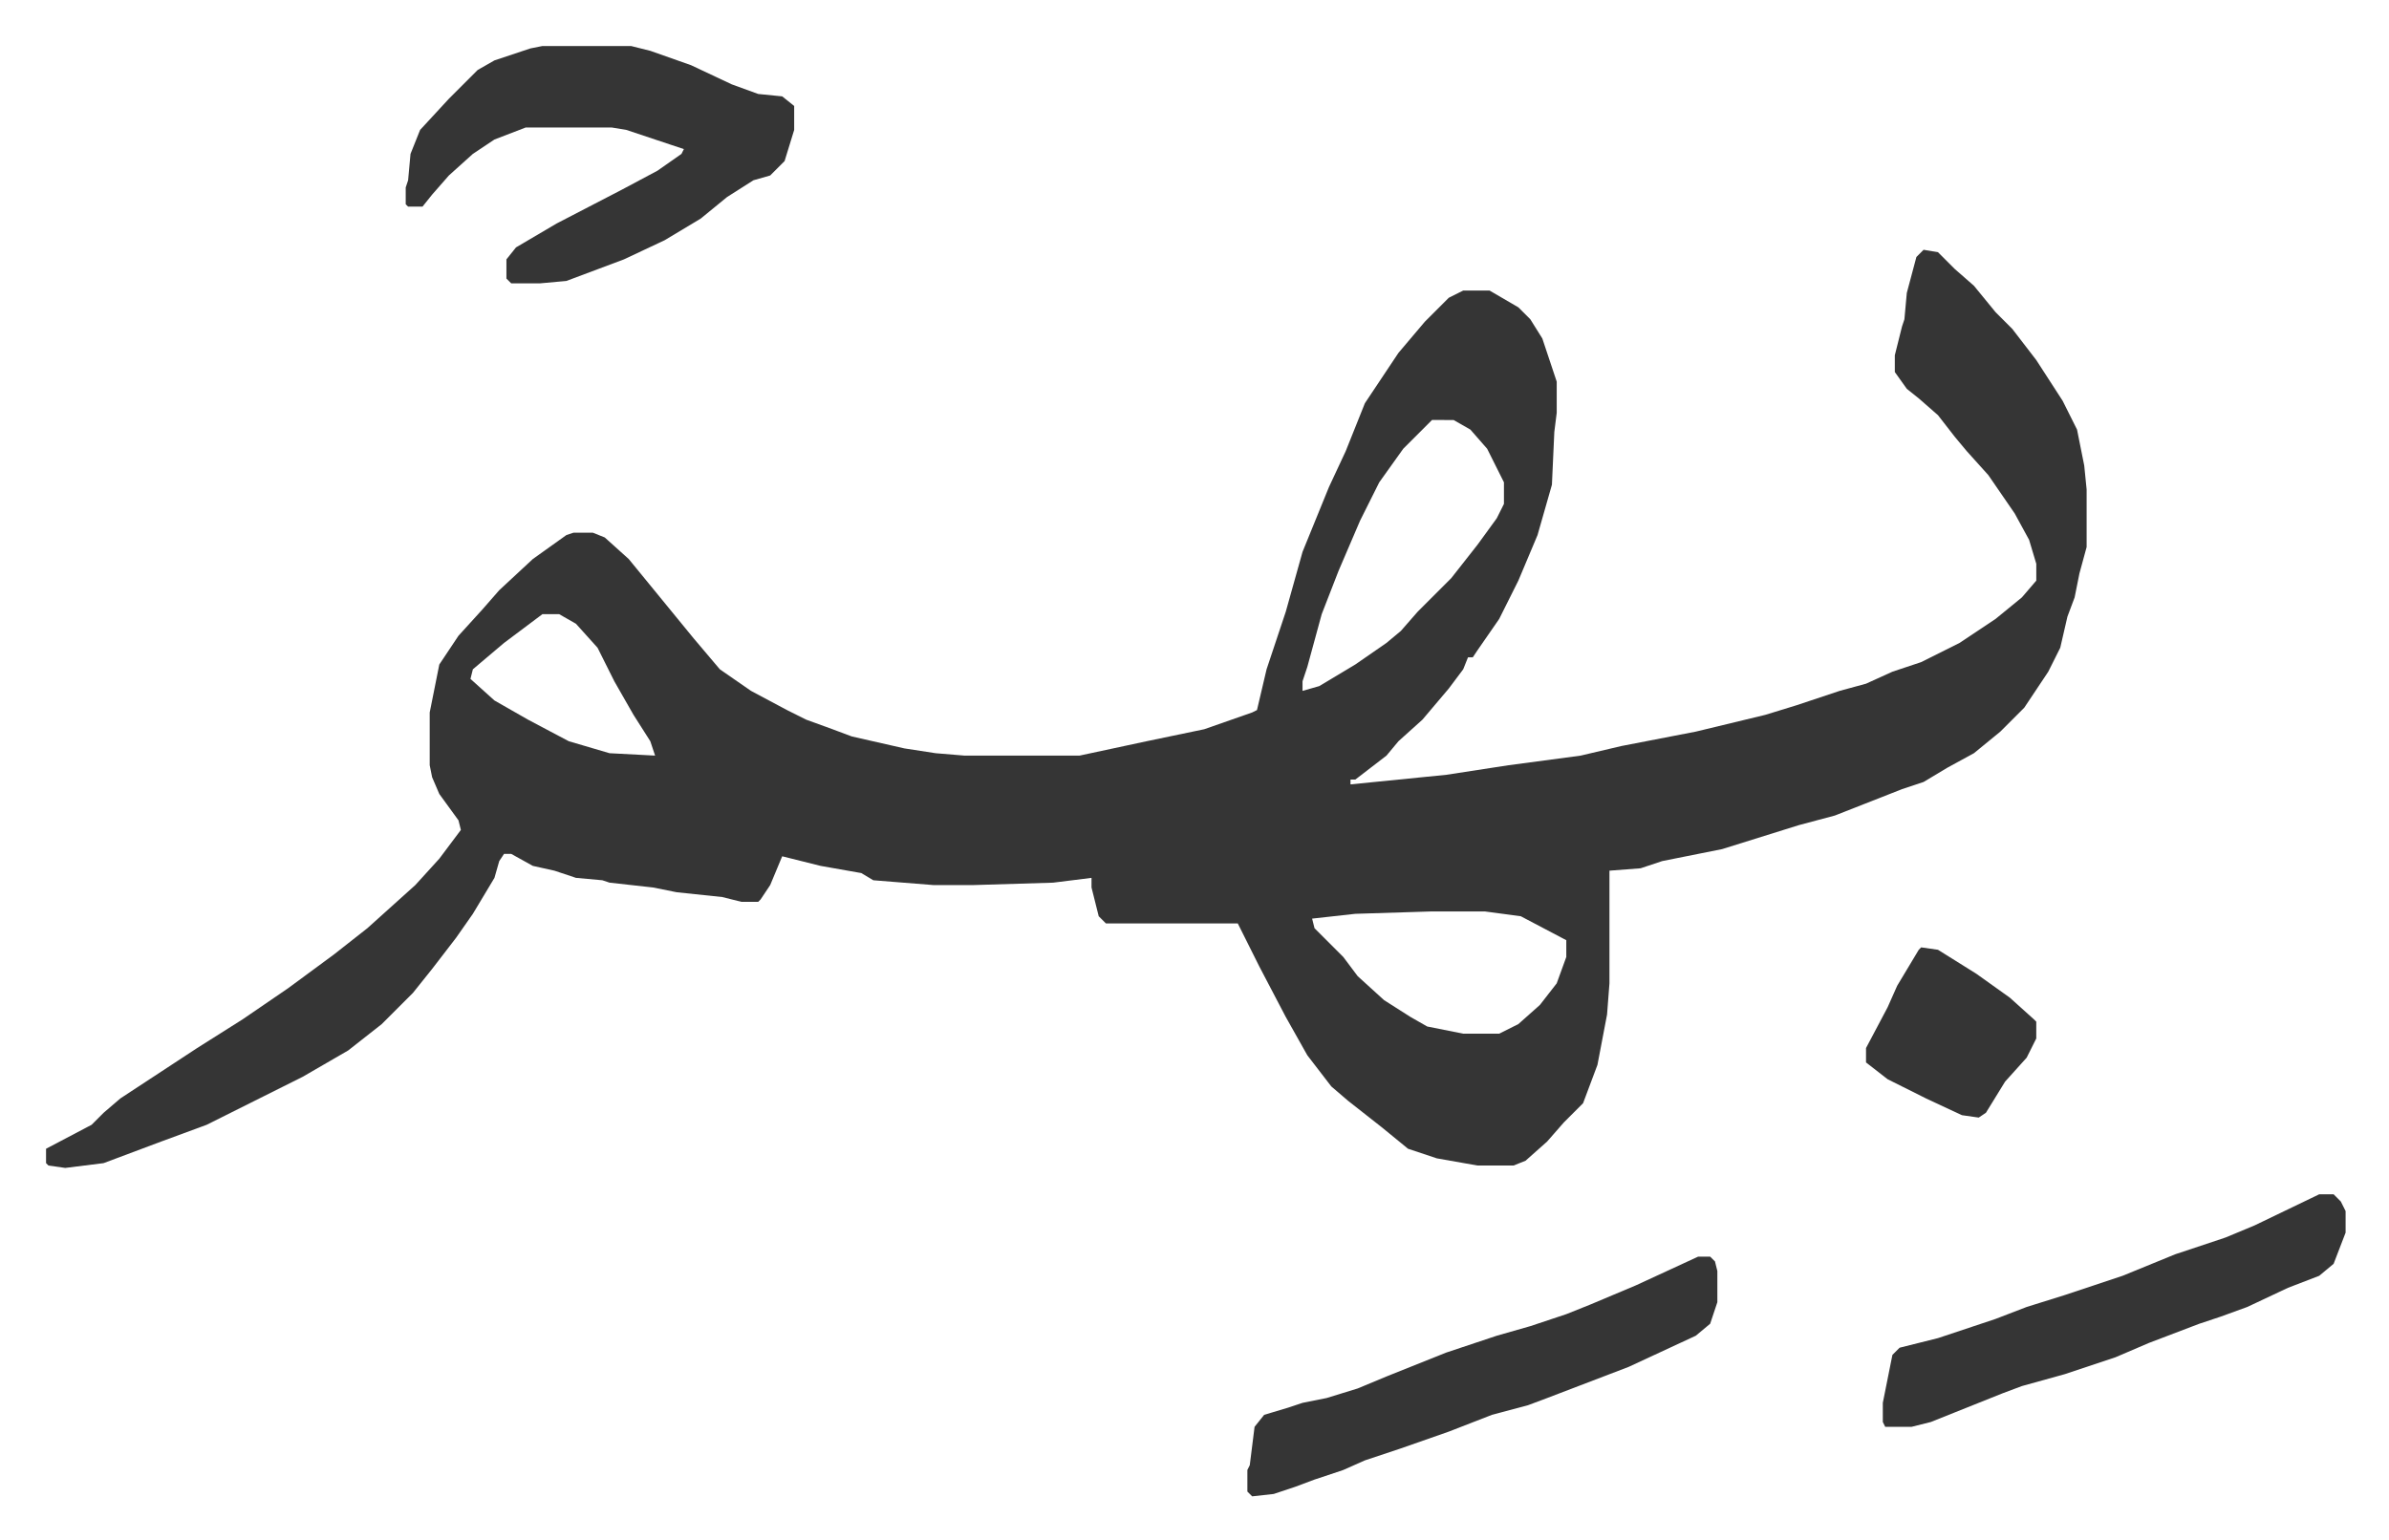
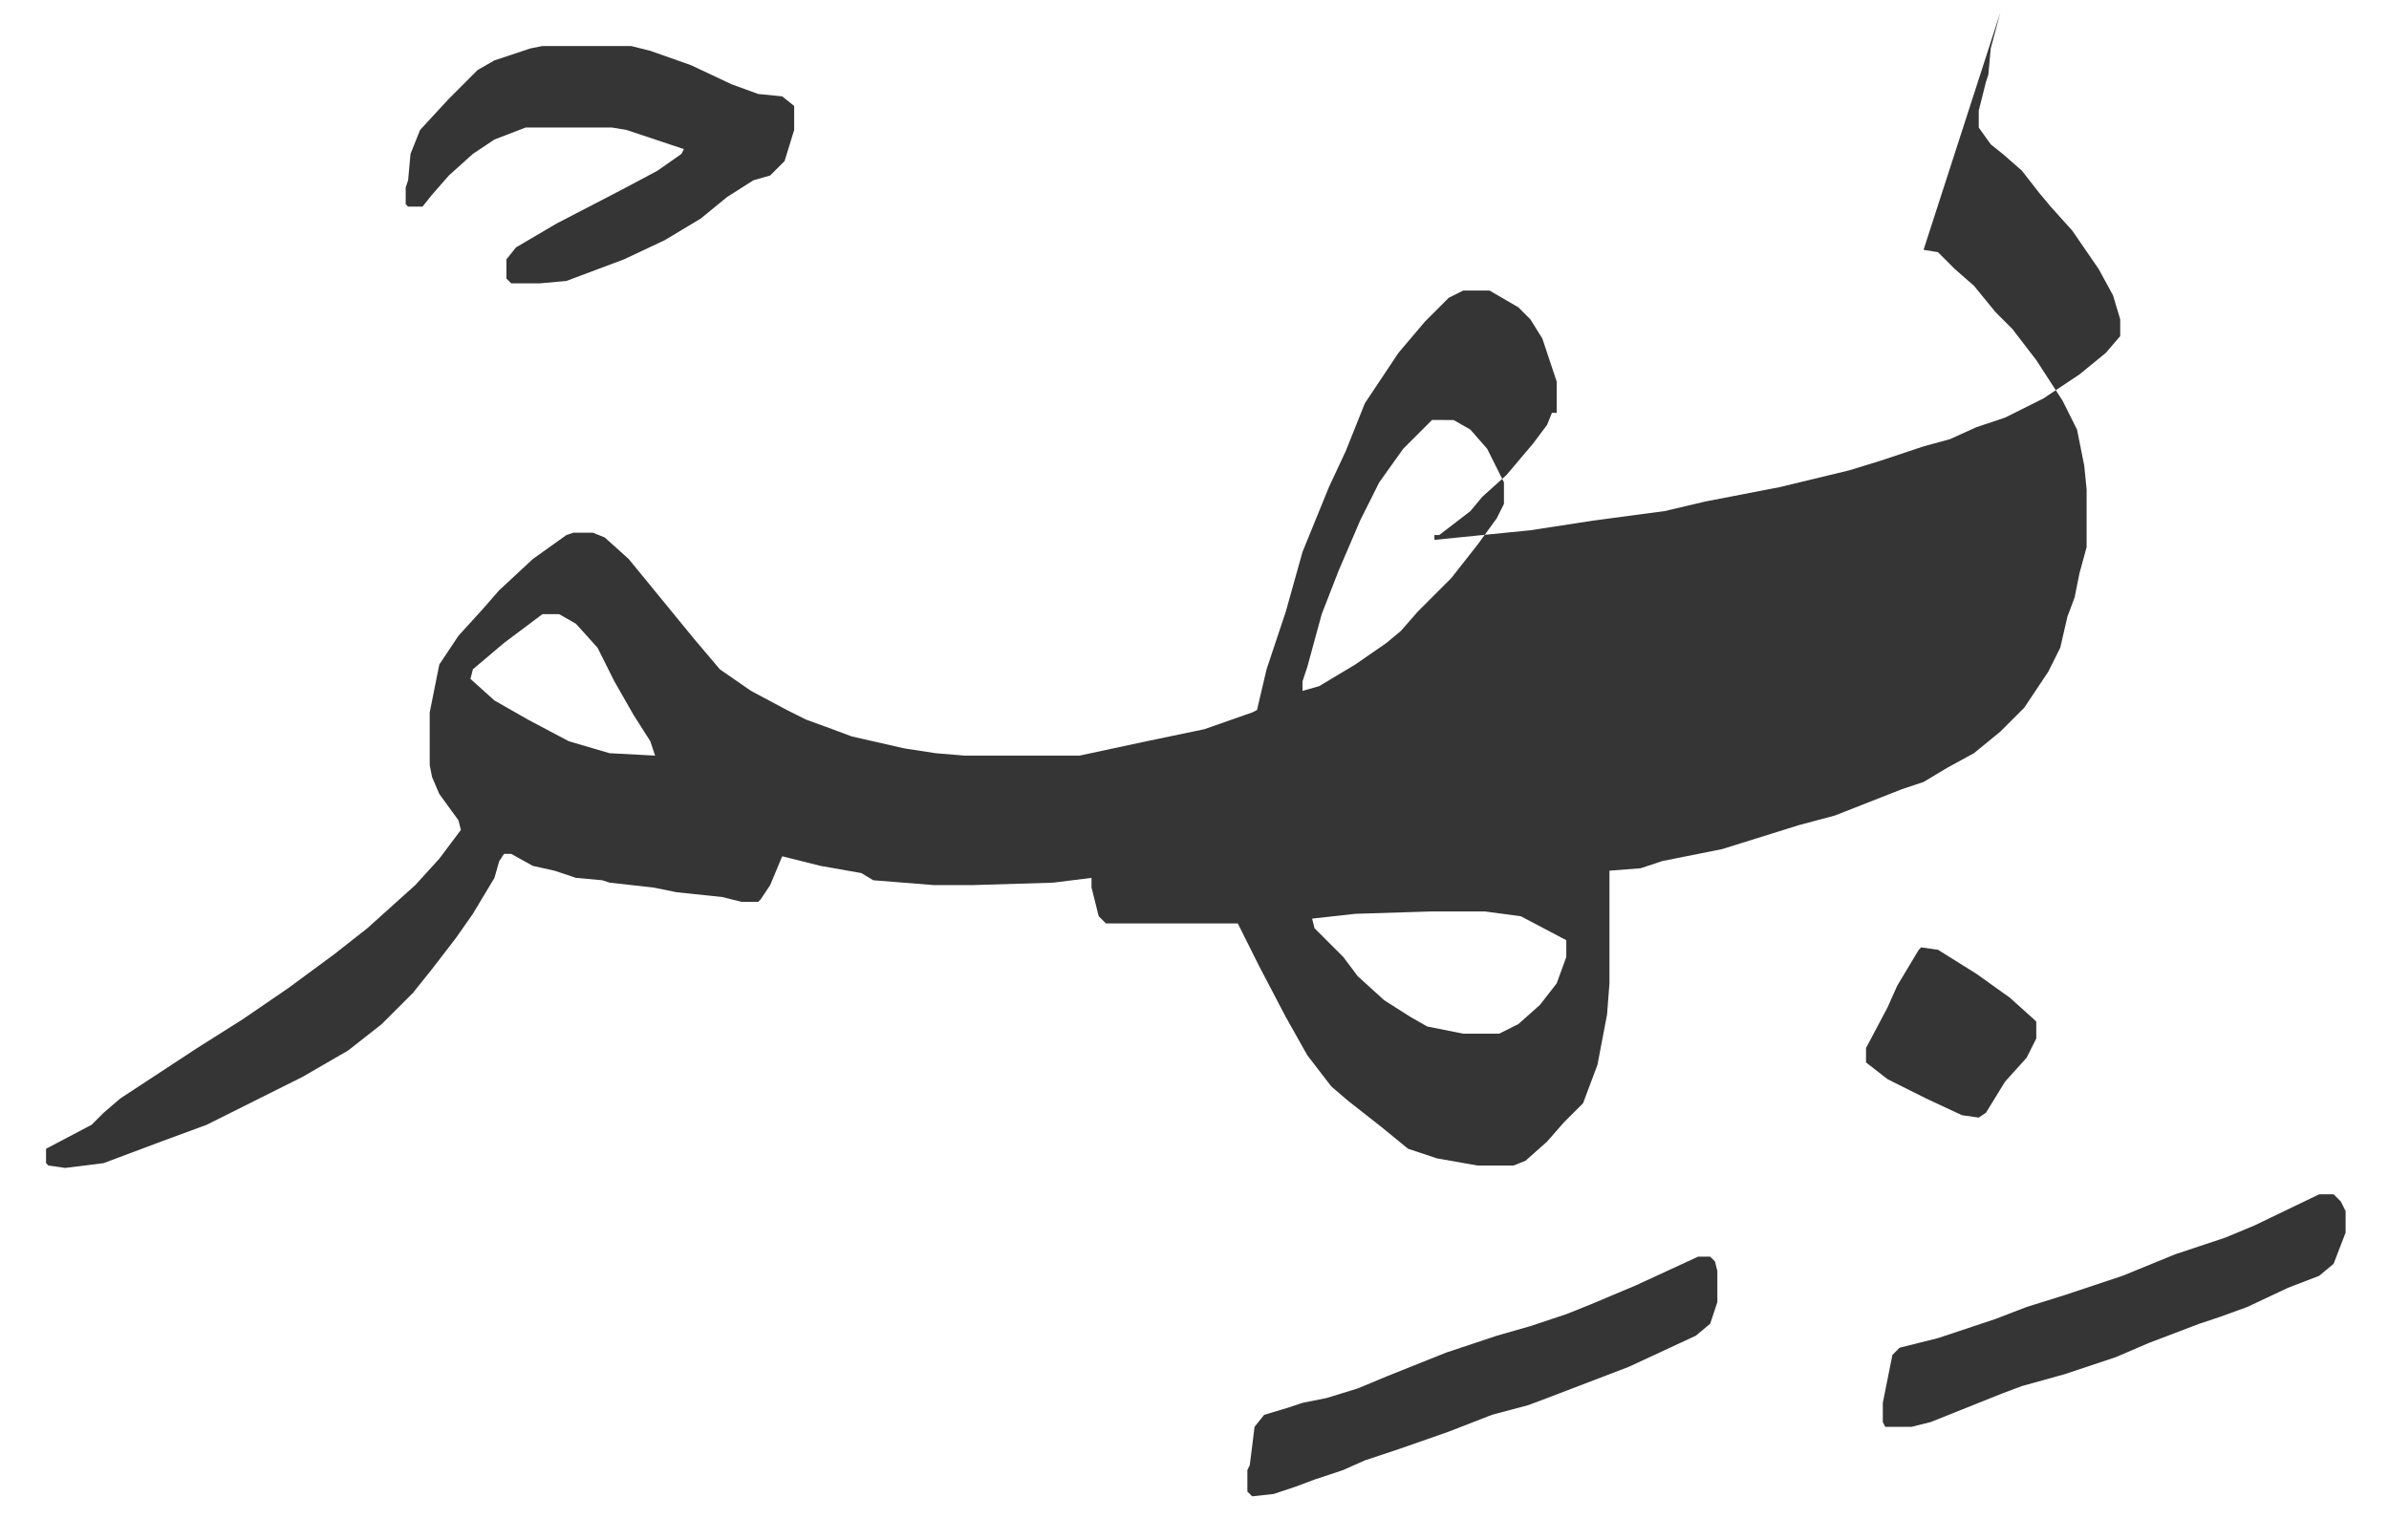
<svg xmlns="http://www.w3.org/2000/svg" viewBox="-19.2 571.8 996.3 642.3">
-   <path fill="#353535" id="rule_normal" d="m783 676 6 1 7 7 8 7 9 11 7 7 10 13 11 17 6 12 3 15 1 10v24l-3 11-2 10-3 8-3 13-5 10-10 15-10 10-11 9-11 6-10 6-9 3-28 11-15 4-32 10-25 5-9 3-13 1v47l-1 13-4 21-6 16-8 8-7 8-9 8-5 2h-15l-17-3-12-4-11-9-14-11-7-6-10-13-9-16-11-21-8-16-1-2h-55l-3-3-3-12v-4l-16 2-33 1h-17l-25-2-5-3-17-3-16-4-5 12-4 6-1 1h-7l-8-2-19-2-10-2-18-2-3-1-11-1-9-3-9-2-9-5h-3l-2 3-2 7-9 15-7 10-10 13-8 10-13 13-14 11-19 11-16 8-24 12-19 7-24 9-16 2-7-1-1-1v-6l19-10 5-5 7-6 32-21 19-12 19-13 19-14 14-11 10-9 10-9 10-11 9-12-1-4-8-11-3-7-1-5v-22l4-20 8-12 10-11 7-8 14-13 14-10 3-1h8l5 2 10 9 9 11 9 11 9 11 11 13 13 9 15 8 8 4 11 4 8 3 22 5 13 2 12 1h48l28-6 24-5 20-7 2-1 4-17 8-24 7-25 11-27 7-15 8-20 14-21 11-13 10-10 6-3h11l12 7 5 5 5 8 6 18v13l-1 8-1 22-6 21-8 19-8 16-9 13-2 3h-2l-2 5-6 8-11 13-10 9-5 6-13 10h-2v2l40-4 26-4 30-4 17-4 31-6 29-7 13-4 18-6 11-3 11-5 12-4 16-8 15-10 11-9 6-7v-7l-3-10-6-11-11-16-9-10-5-6-7-9-8-7-5-4-5-7v-7l3-12 1-3 1-11 4-15zm-205 71-7 7-5 5-10 14-8 16-9 21-7 18-6 22-2 6v4l7-2 15-9 13-9 6-5 7-8 14-14 11-14 8-11 3-6v-9l-7-14-7-8-7-4zm-371 81-16 12-13 11-1 4 10 9 14 8 17 9 17 5 19 1-2-6-7-11-8-14-7-14-9-10-7-4zm371 124-32 1-18 2 1 4 5 5 7 7 6 8 11 10 11 7 7 4 15 3h15l8-4 9-8 7-9 4-11v-7l-19-10-15-2zM207 591h37l8 2 17 6 17 8 11 4 10 1 5 4v10l-4 13-6 6-7 2-11 7-11 9-15 9-17 8-24 9-11 1h-12l-2-2v-8l4-5 17-10 27-14 15-8 10-7 1-2-6-2-18-6-6-1h-36l-13 5-9 6-10 9-7 8-4 5h-6l-1-1v-7l1-3 1-11 4-10 12-13 5-5 7-7 7-4 15-5zm482 505h5l2 2 1 4v13l-3 9-6 5-28 13-34 13-8 3-15 4-18 7-20 7-15 5-9 4-12 4-8 3-9 3-9 1-2-2v-9l1-2 2-16 4-5 10-3 6-2 10-2 13-4 12-5 25-10 21-7 14-4 15-5 10-4 19-8zm259-26h6l3 3 2 4v9l-5 13-6 5-13 5-17 8-11 4-9 3-21 8-14 6-21 7-18 5-8 3-20 8-10 4-8 2h-11l-1-2v-8l4-20 3-3 16-4 24-8 13-5 16-5 24-8 22-9 21-7 12-5zM782 967l7 1 16 10 14 10 10 9 1 1v7l-4 8-9 10-8 13-3 2-7-1-15-7-16-8-9-7v-6l9-17 4-9 9-15z" />
+   <path fill="#353535" id="rule_normal" d="m783 676 6 1 7 7 8 7 9 11 7 7 10 13 11 17 6 12 3 15 1 10v24l-3 11-2 10-3 8-3 13-5 10-10 15-10 10-11 9-11 6-10 6-9 3-28 11-15 4-32 10-25 5-9 3-13 1v47l-1 13-4 21-6 16-8 8-7 8-9 8-5 2h-15l-17-3-12-4-11-9-14-11-7-6-10-13-9-16-11-21-8-16-1-2h-55l-3-3-3-12v-4l-16 2-33 1h-17l-25-2-5-3-17-3-16-4-5 12-4 6-1 1h-7l-8-2-19-2-10-2-18-2-3-1-11-1-9-3-9-2-9-5h-3l-2 3-2 7-9 15-7 10-10 13-8 10-13 13-14 11-19 11-16 8-24 12-19 7-24 9-16 2-7-1-1-1v-6l19-10 5-5 7-6 32-21 19-12 19-13 19-14 14-11 10-9 10-9 10-11 9-12-1-4-8-11-3-7-1-5v-22l4-20 8-12 10-11 7-8 14-13 14-10 3-1h8l5 2 10 9 9 11 9 11 9 11 11 13 13 9 15 8 8 4 11 4 8 3 22 5 13 2 12 1h48l28-6 24-5 20-7 2-1 4-17 8-24 7-25 11-27 7-15 8-20 14-21 11-13 10-10 6-3h11l12 7 5 5 5 8 6 18v13h-2l-2 5-6 8-11 13-10 9-5 6-13 10h-2v2l40-4 26-4 30-4 17-4 31-6 29-7 13-4 18-6 11-3 11-5 12-4 16-8 15-10 11-9 6-7v-7l-3-10-6-11-11-16-9-10-5-6-7-9-8-7-5-4-5-7v-7l3-12 1-3 1-11 4-15zm-205 71-7 7-5 5-10 14-8 16-9 21-7 18-6 22-2 6v4l7-2 15-9 13-9 6-5 7-8 14-14 11-14 8-11 3-6v-9l-7-14-7-8-7-4zm-371 81-16 12-13 11-1 4 10 9 14 8 17 9 17 5 19 1-2-6-7-11-8-14-7-14-9-10-7-4zm371 124-32 1-18 2 1 4 5 5 7 7 6 8 11 10 11 7 7 4 15 3h15l8-4 9-8 7-9 4-11v-7l-19-10-15-2zM207 591h37l8 2 17 6 17 8 11 4 10 1 5 4v10l-4 13-6 6-7 2-11 7-11 9-15 9-17 8-24 9-11 1h-12l-2-2v-8l4-5 17-10 27-14 15-8 10-7 1-2-6-2-18-6-6-1h-36l-13 5-9 6-10 9-7 8-4 5h-6l-1-1v-7l1-3 1-11 4-10 12-13 5-5 7-7 7-4 15-5zm482 505h5l2 2 1 4v13l-3 9-6 5-28 13-34 13-8 3-15 4-18 7-20 7-15 5-9 4-12 4-8 3-9 3-9 1-2-2v-9l1-2 2-16 4-5 10-3 6-2 10-2 13-4 12-5 25-10 21-7 14-4 15-5 10-4 19-8zm259-26h6l3 3 2 4v9l-5 13-6 5-13 5-17 8-11 4-9 3-21 8-14 6-21 7-18 5-8 3-20 8-10 4-8 2h-11l-1-2v-8l4-20 3-3 16-4 24-8 13-5 16-5 24-8 22-9 21-7 12-5zM782 967l7 1 16 10 14 10 10 9 1 1v7l-4 8-9 10-8 13-3 2-7-1-15-7-16-8-9-7v-6l9-17 4-9 9-15z" />
</svg>